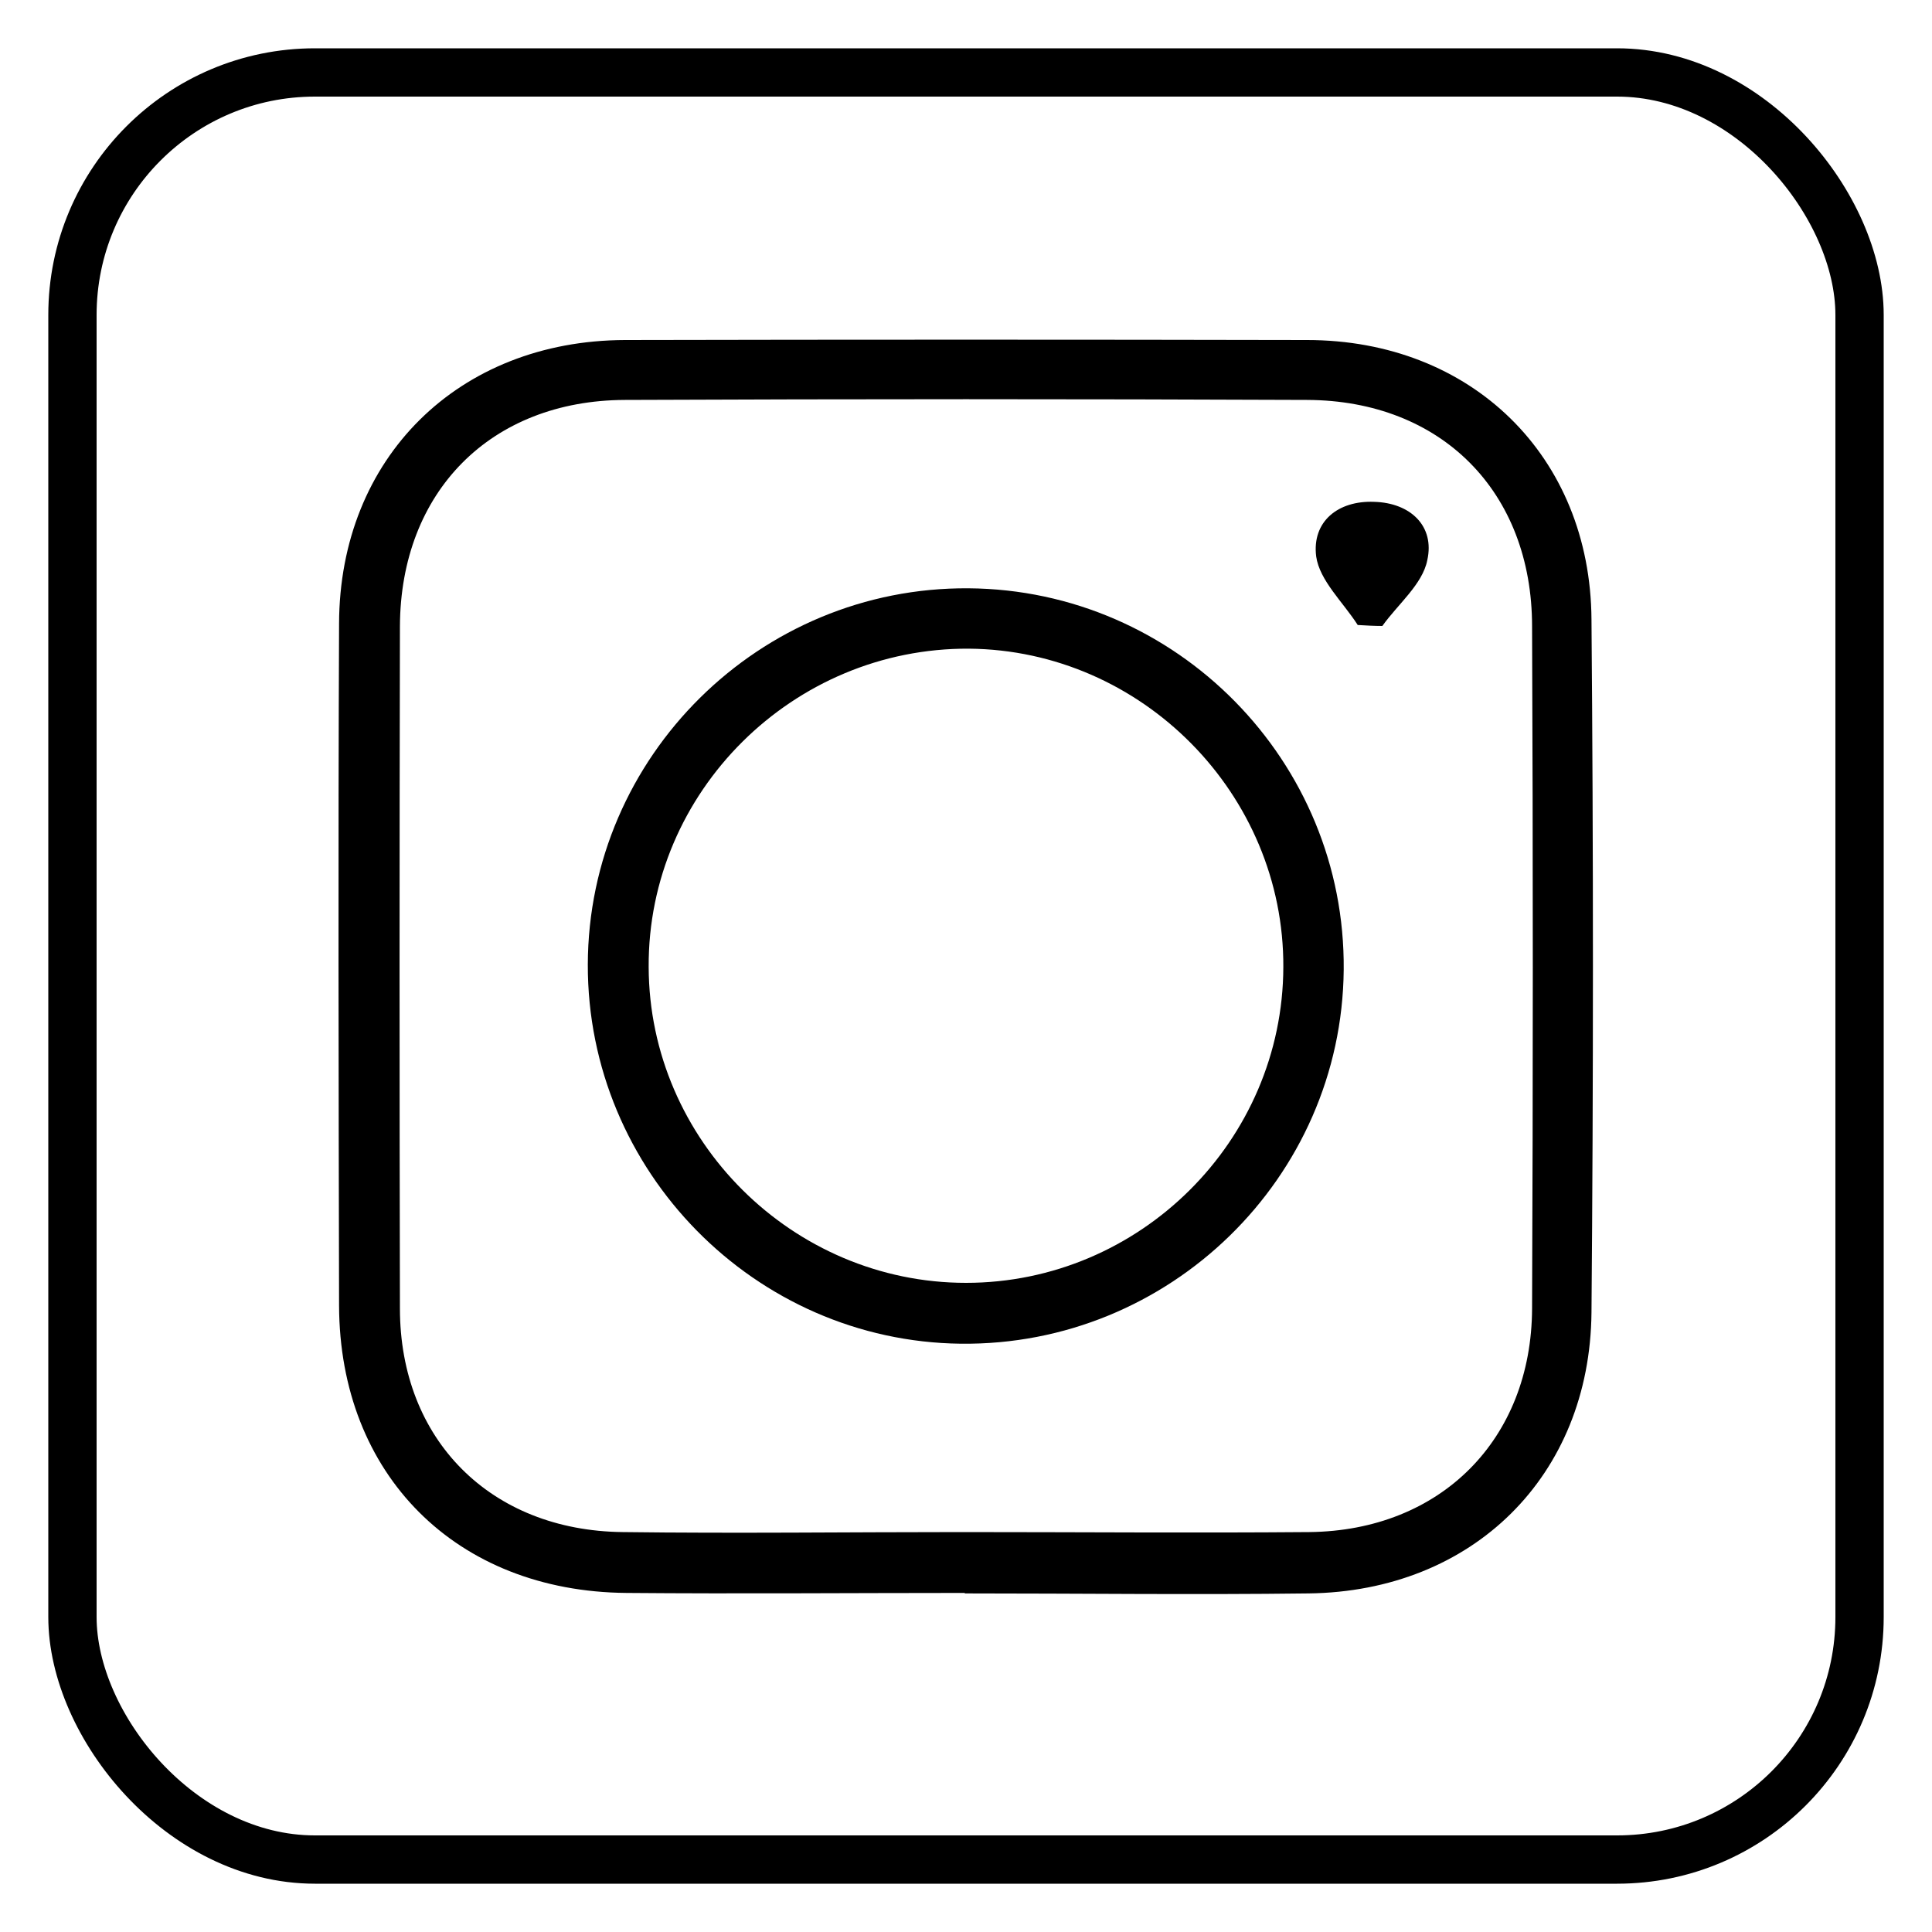
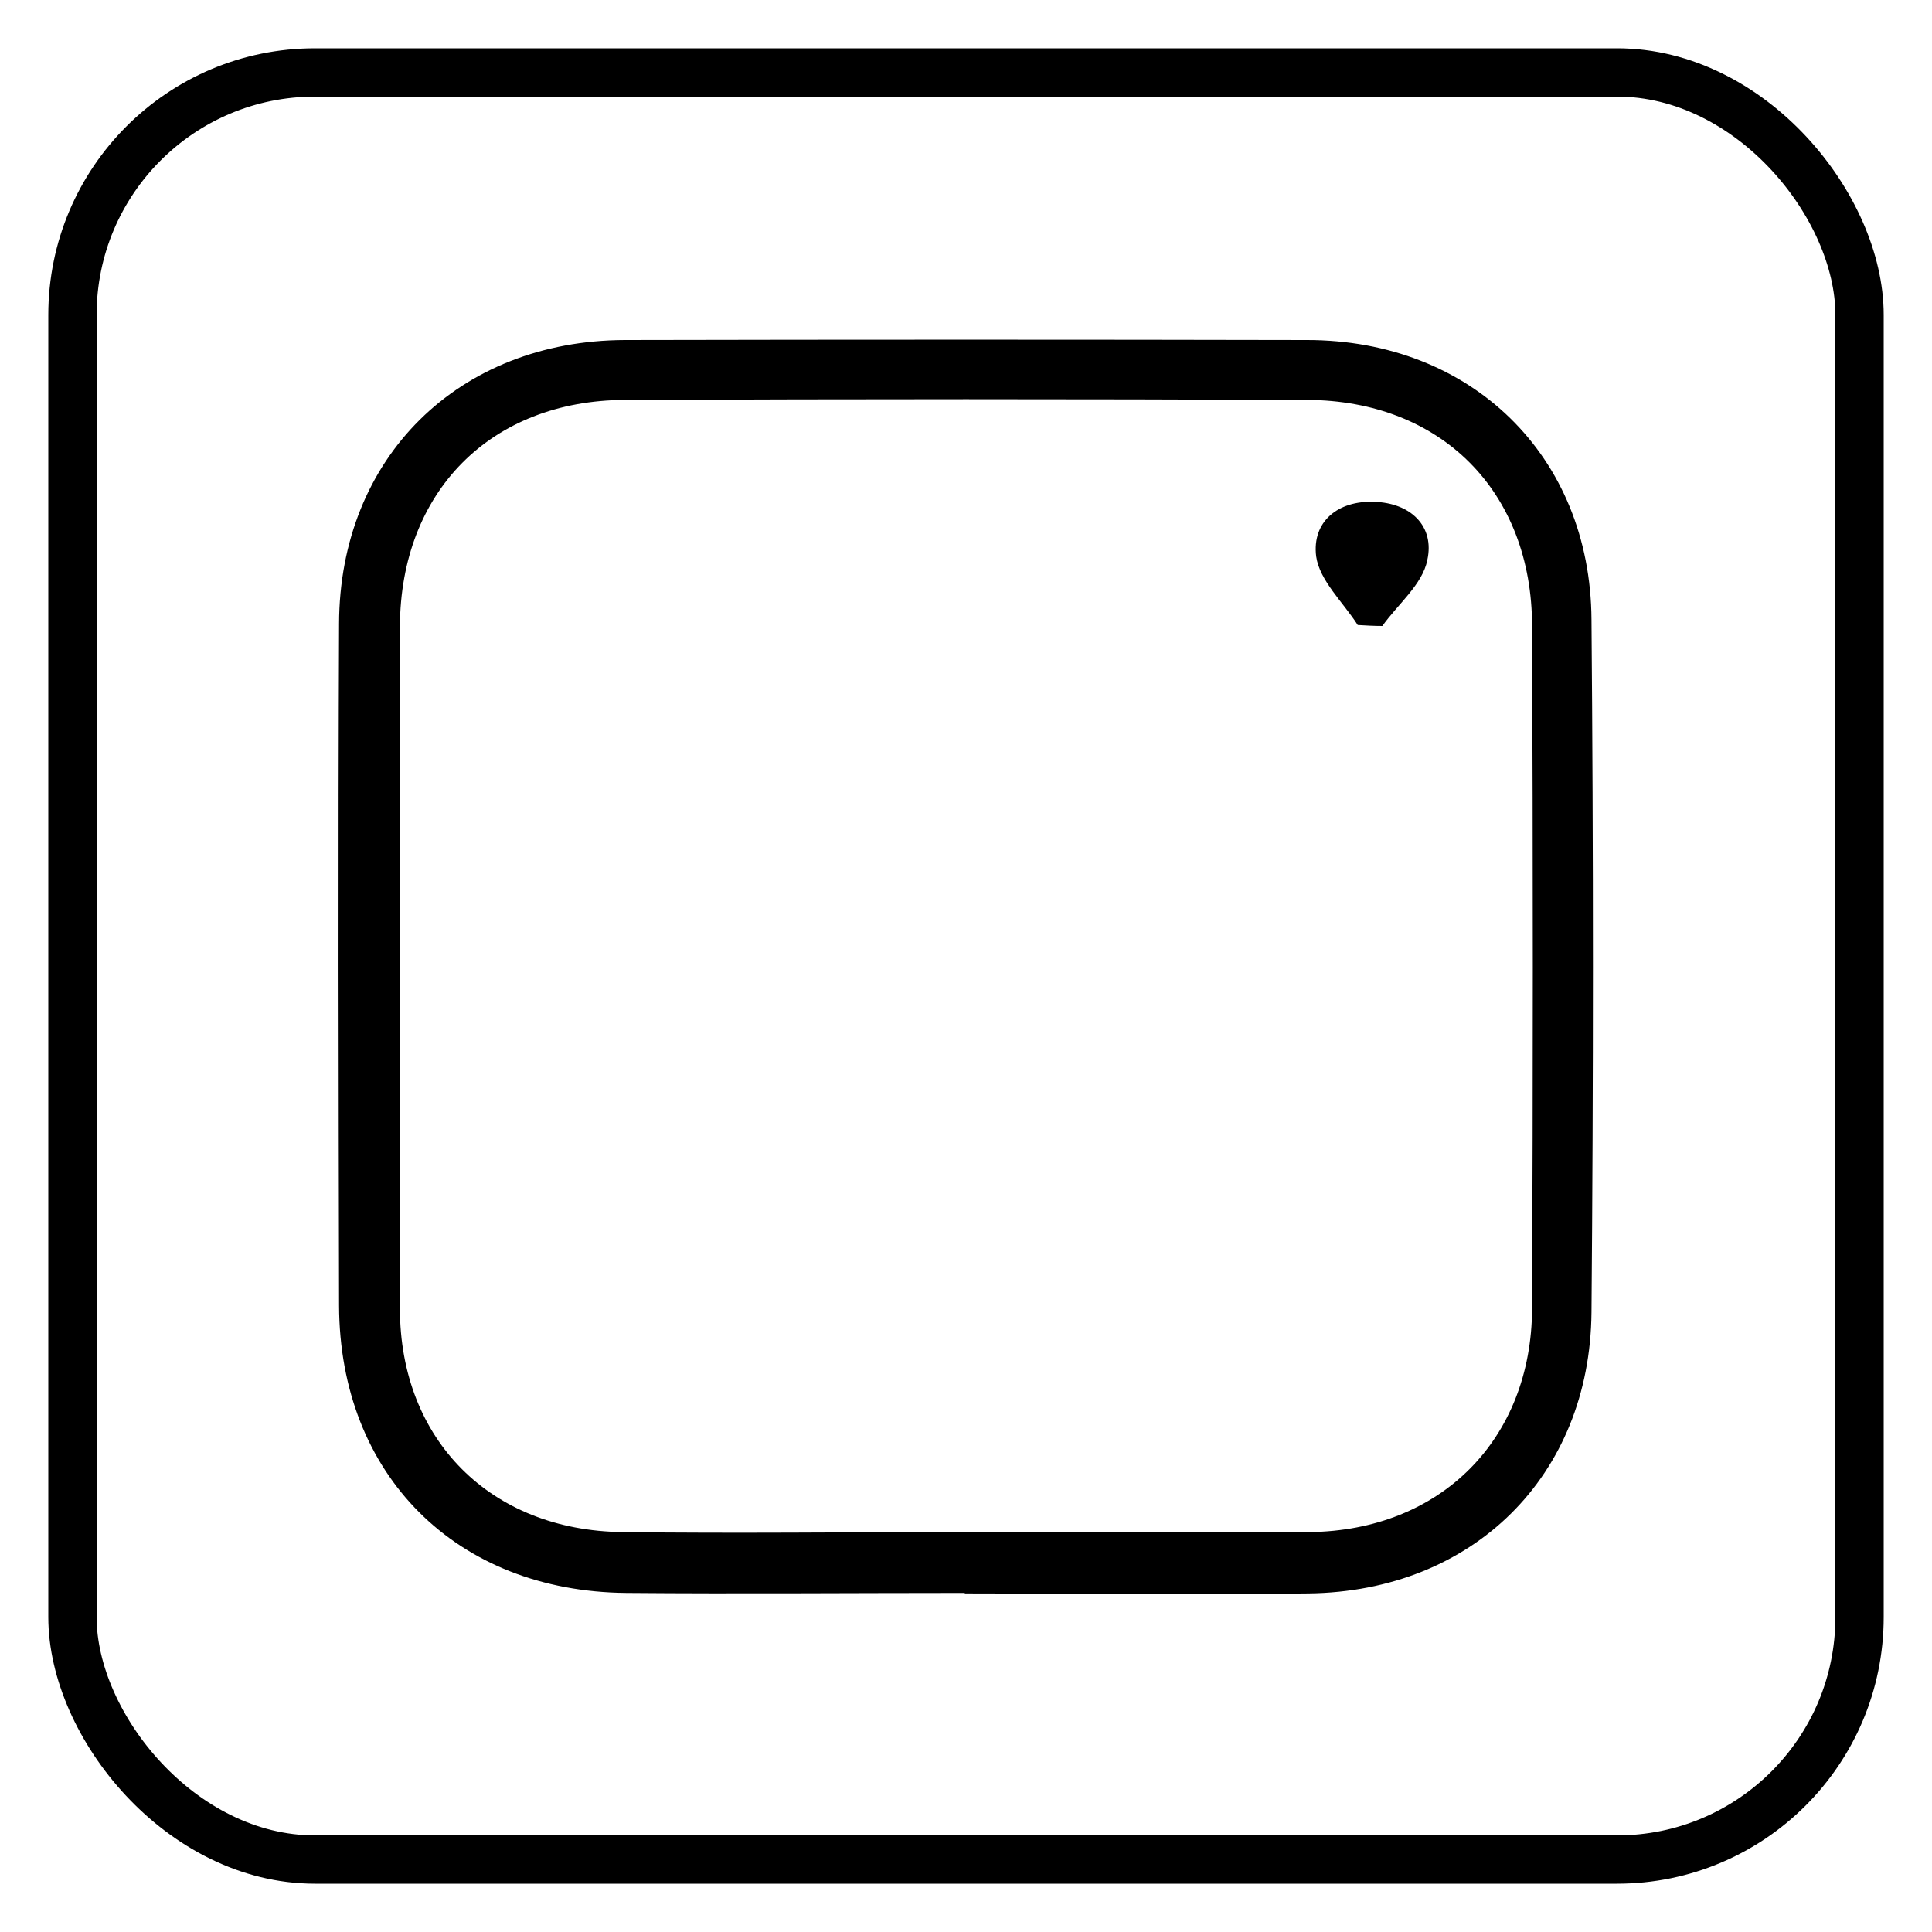
<svg xmlns="http://www.w3.org/2000/svg" id="Layer_1" viewBox="0 0 40 40">
  <defs>
    <style>
      .cls-1 {
        fill: none;
        stroke: #000;
        stroke-miterlimit: 10;
      }
    </style>
  </defs>
  <rect class="cls-1" x="1.5" y="1.5" width="37" height="37" rx="5.02" ry="5.02" />
  <g>
    <path d="M19.98,32.98c-2.34,0-4.67.02-7.01,0-3.53-.03-5.94-2.45-5.95-5.95-.01-4.71-.02-9.42,0-14.12.01-3.43,2.47-5.86,5.92-5.87,4.71-.01,9.42-.01,14.12,0,3.4,0,5.87,2.4,5.89,5.79.04,4.78.04,9.56,0,14.34-.03,3.39-2.46,5.78-5.86,5.82-2.37.03-4.74,0-7.12,0ZM19.89,31.72s0,0,0,0c2.41,0,4.81.02,7.22,0,2.72-.03,4.6-1.92,4.61-4.63.02-4.71.02-9.41,0-14.12,0-2.79-1.88-4.68-4.66-4.69-4.71-.02-9.41-.02-14.12,0-2.78.01-4.65,1.9-4.66,4.69-.01,4.71-.01,9.41,0,14.12,0,2.72,1.88,4.6,4.61,4.63,2.34.03,4.67,0,7.01,0Z" />
-     <path d="M20.05,12.18c4.31.03,7.81,3.58,7.77,7.9-.04,4.31-3.61,7.79-7.93,7.74-4.26-.05-7.73-3.57-7.72-7.85.01-4.31,3.56-7.82,7.88-7.79ZM26.57,20.03c.02-3.59-2.93-6.57-6.51-6.6-3.64-.02-6.65,2.96-6.63,6.59.01,3.59,2.98,6.54,6.57,6.54,3.6,0,6.56-2.94,6.57-6.54Z" />
-     <path d="M28.11,12.94c-.3-.47-.79-.92-.86-1.42-.09-.72.45-1.16,1.2-1.13.75.02,1.26.5,1.1,1.21-.1.5-.61.91-.93,1.36-.17,0-.34-.01-.51-.02Z" />
+     <path d="M28.11,12.94c-.3-.47-.79-.92-.86-1.42-.09-.72.45-1.16,1.2-1.13.75.02,1.26.5,1.1,1.21-.1.5-.61.91-.93,1.36-.17,0-.34-.01-.51-.02" />
  </g>
</svg>